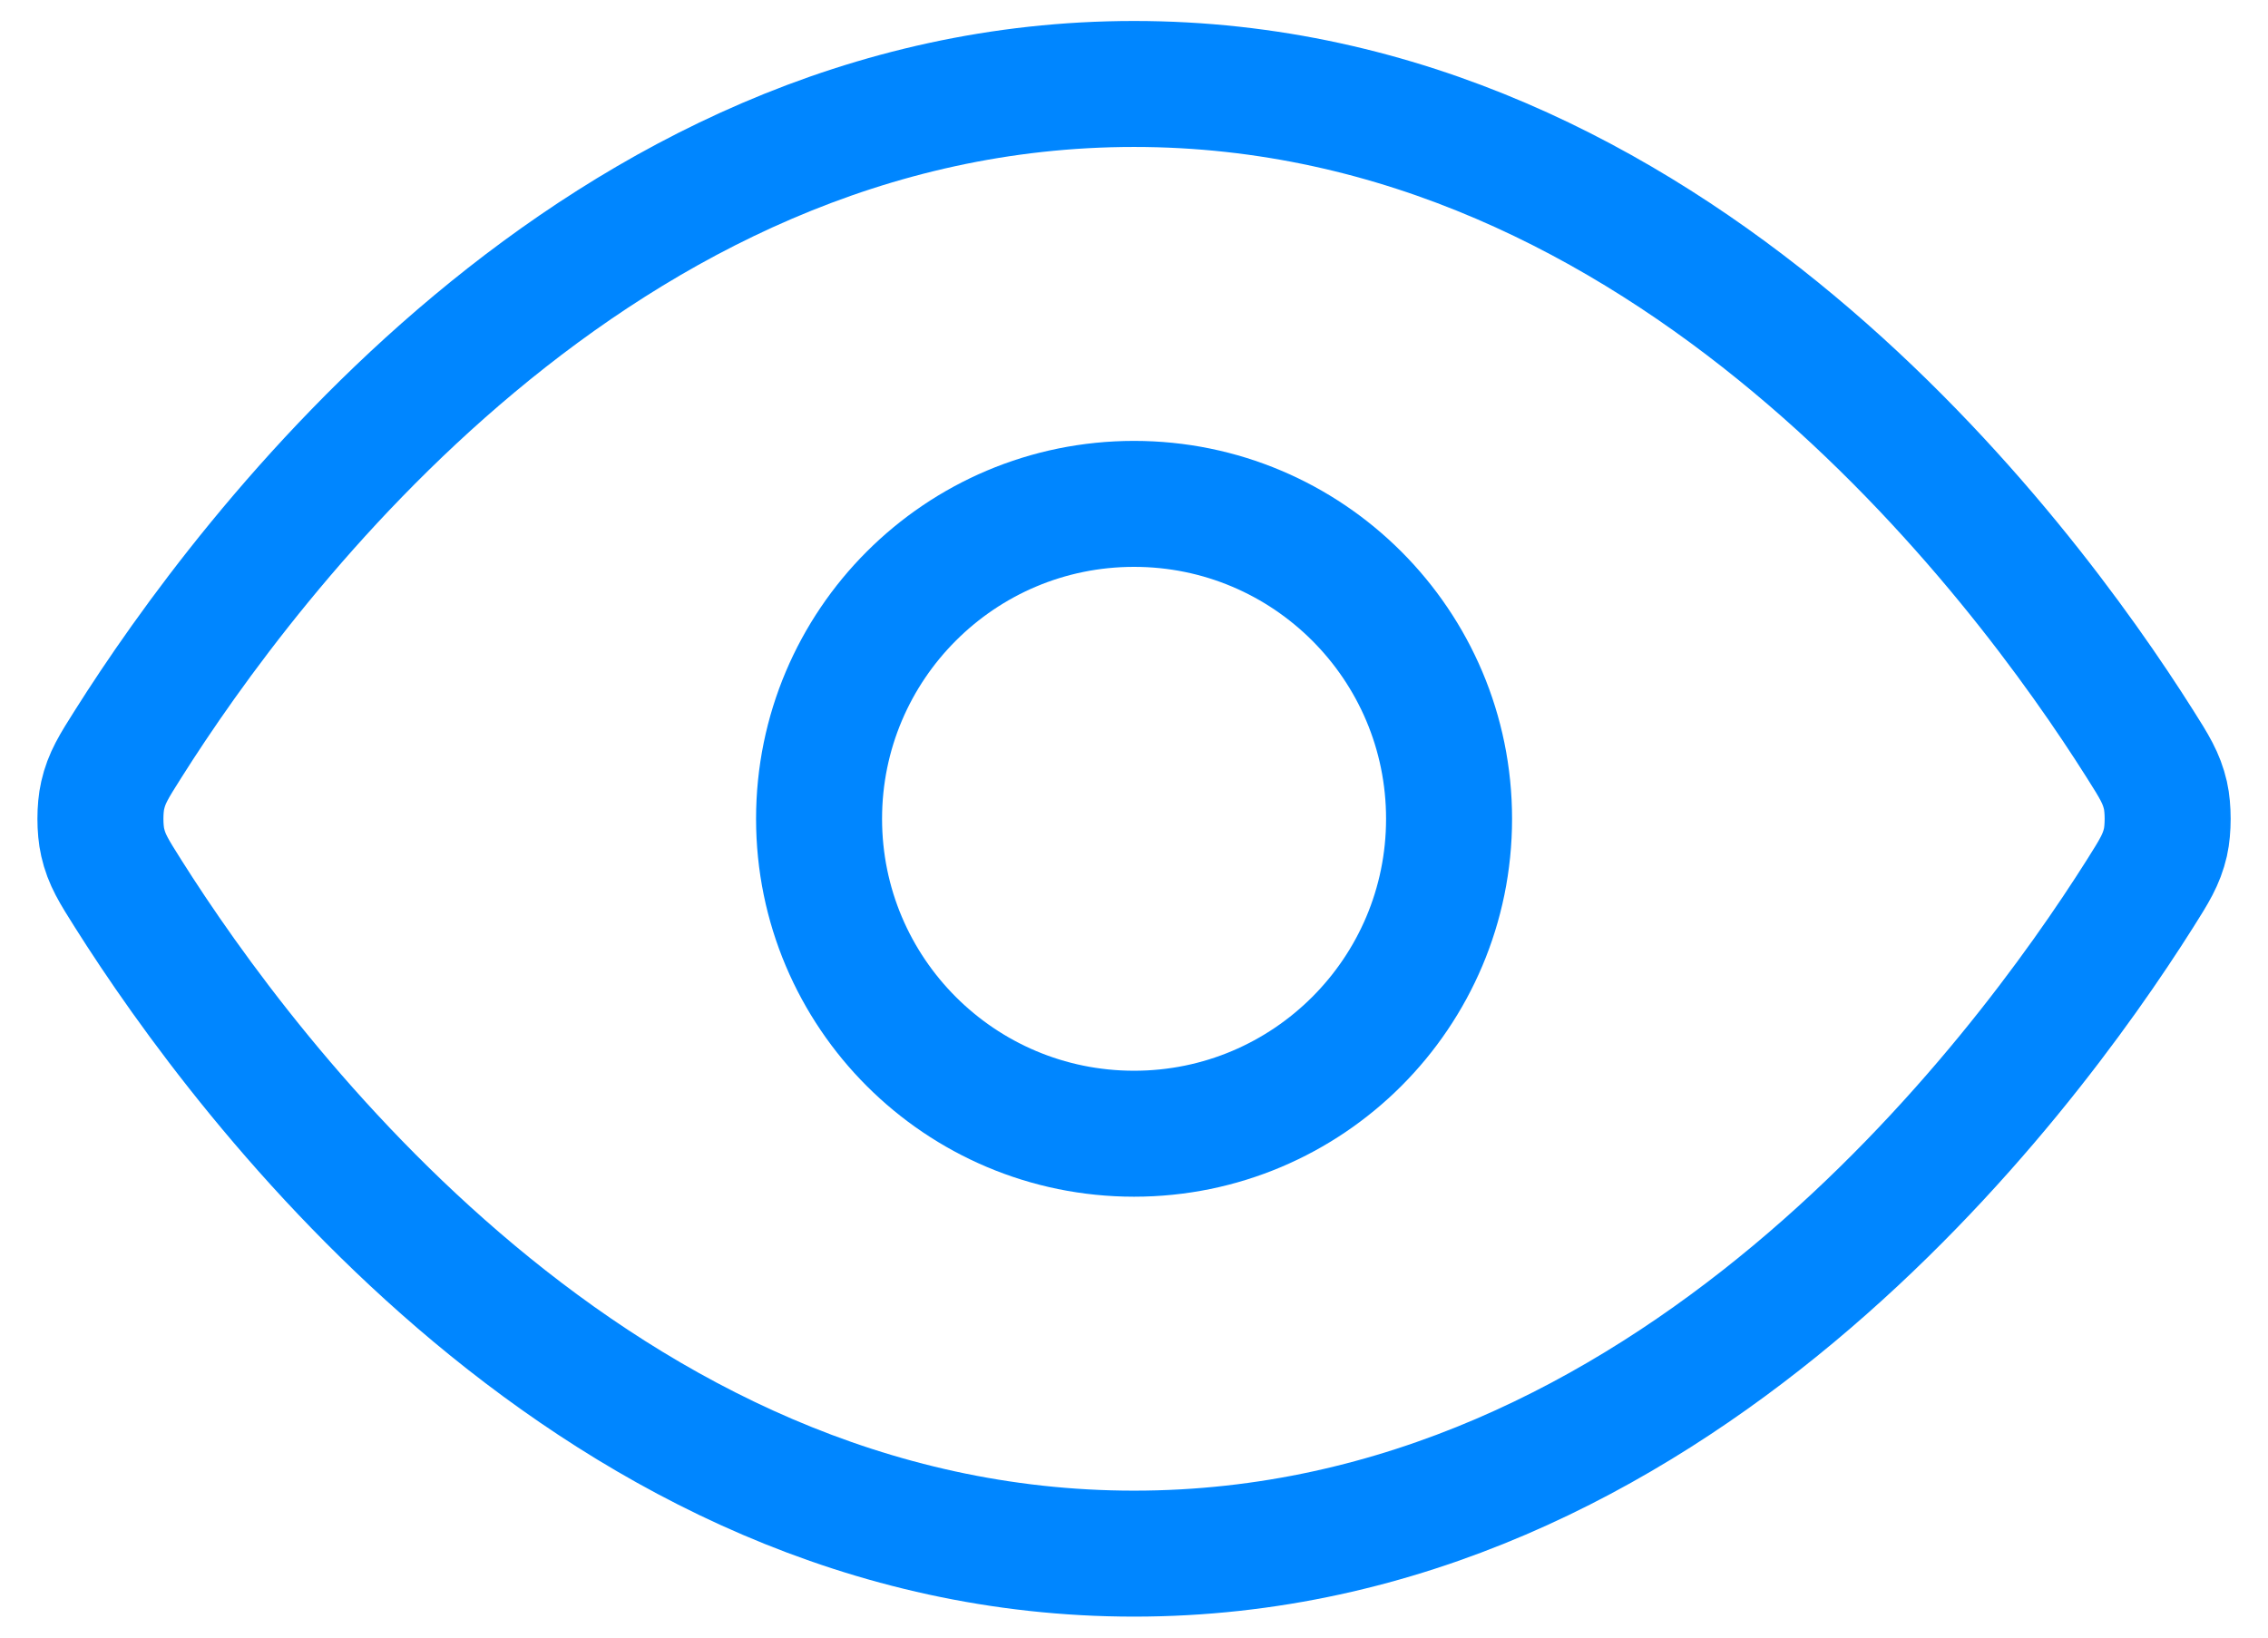
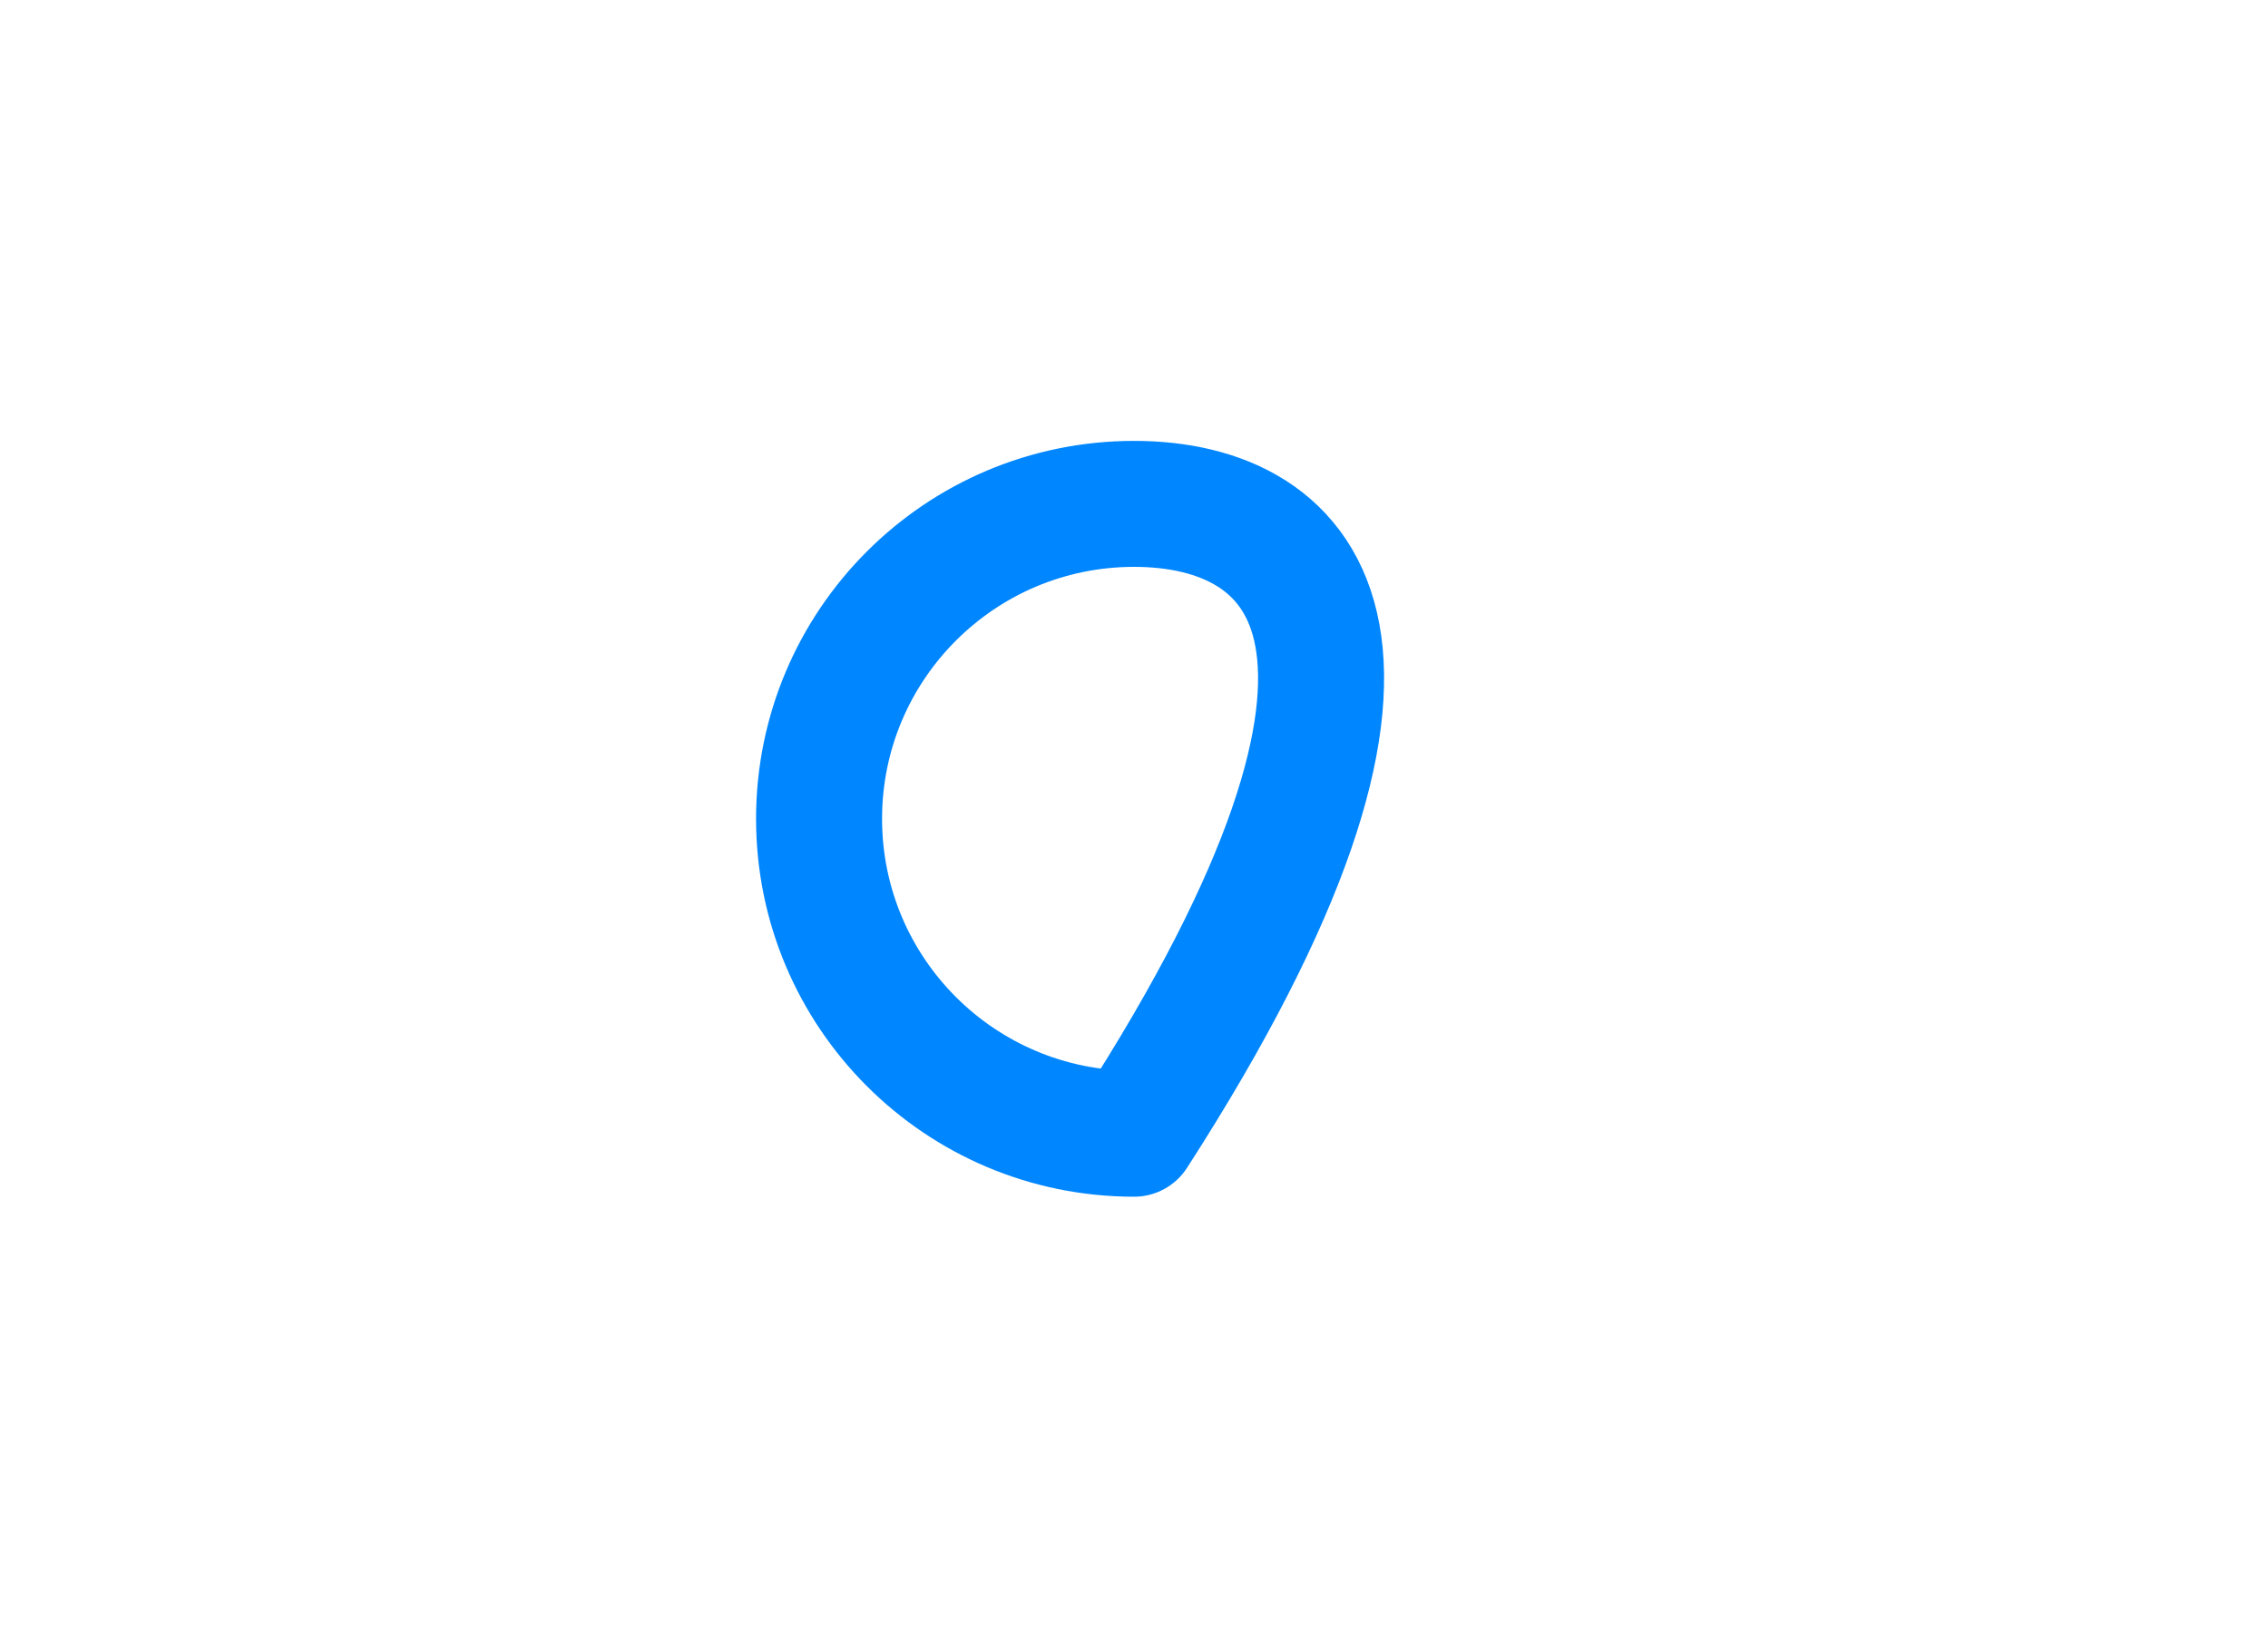
<svg xmlns="http://www.w3.org/2000/svg" width="36" height="26" viewBox="0 0 36 26" fill="none">
-   <path d="M2.034 14.189C1.807 13.829 1.693 13.65 1.63 13.373C1.582 13.164 1.582 12.836 1.63 12.628C1.693 12.351 1.807 12.171 2.034 11.812C3.909 8.842 9.492 1.333 18.001 1.333C26.509 1.333 32.092 8.842 33.968 11.812C34.195 12.171 34.308 12.351 34.372 12.628C34.419 12.836 34.419 13.164 34.372 13.373C34.308 13.65 34.195 13.829 33.968 14.189C32.092 17.159 26.509 24.667 18.001 24.667C9.492 24.667 3.909 17.159 2.034 14.189Z" stroke="#0086FF" stroke-width="2" stroke-linecap="round" stroke-linejoin="round" />
-   <path d="M18.001 18C20.762 18 23.001 15.762 23.001 13C23.001 10.239 20.762 8 18.001 8C15.239 8 13.001 10.239 13.001 13C13.001 15.762 15.239 18 18.001 18Z" stroke="#0086FF" stroke-width="2" stroke-linecap="round" stroke-linejoin="round" />
+   <path d="M18.001 18C23.001 10.239 20.762 8 18.001 8C15.239 8 13.001 10.239 13.001 13C13.001 15.762 15.239 18 18.001 18Z" stroke="#0086FF" stroke-width="2" stroke-linecap="round" stroke-linejoin="round" />
</svg>